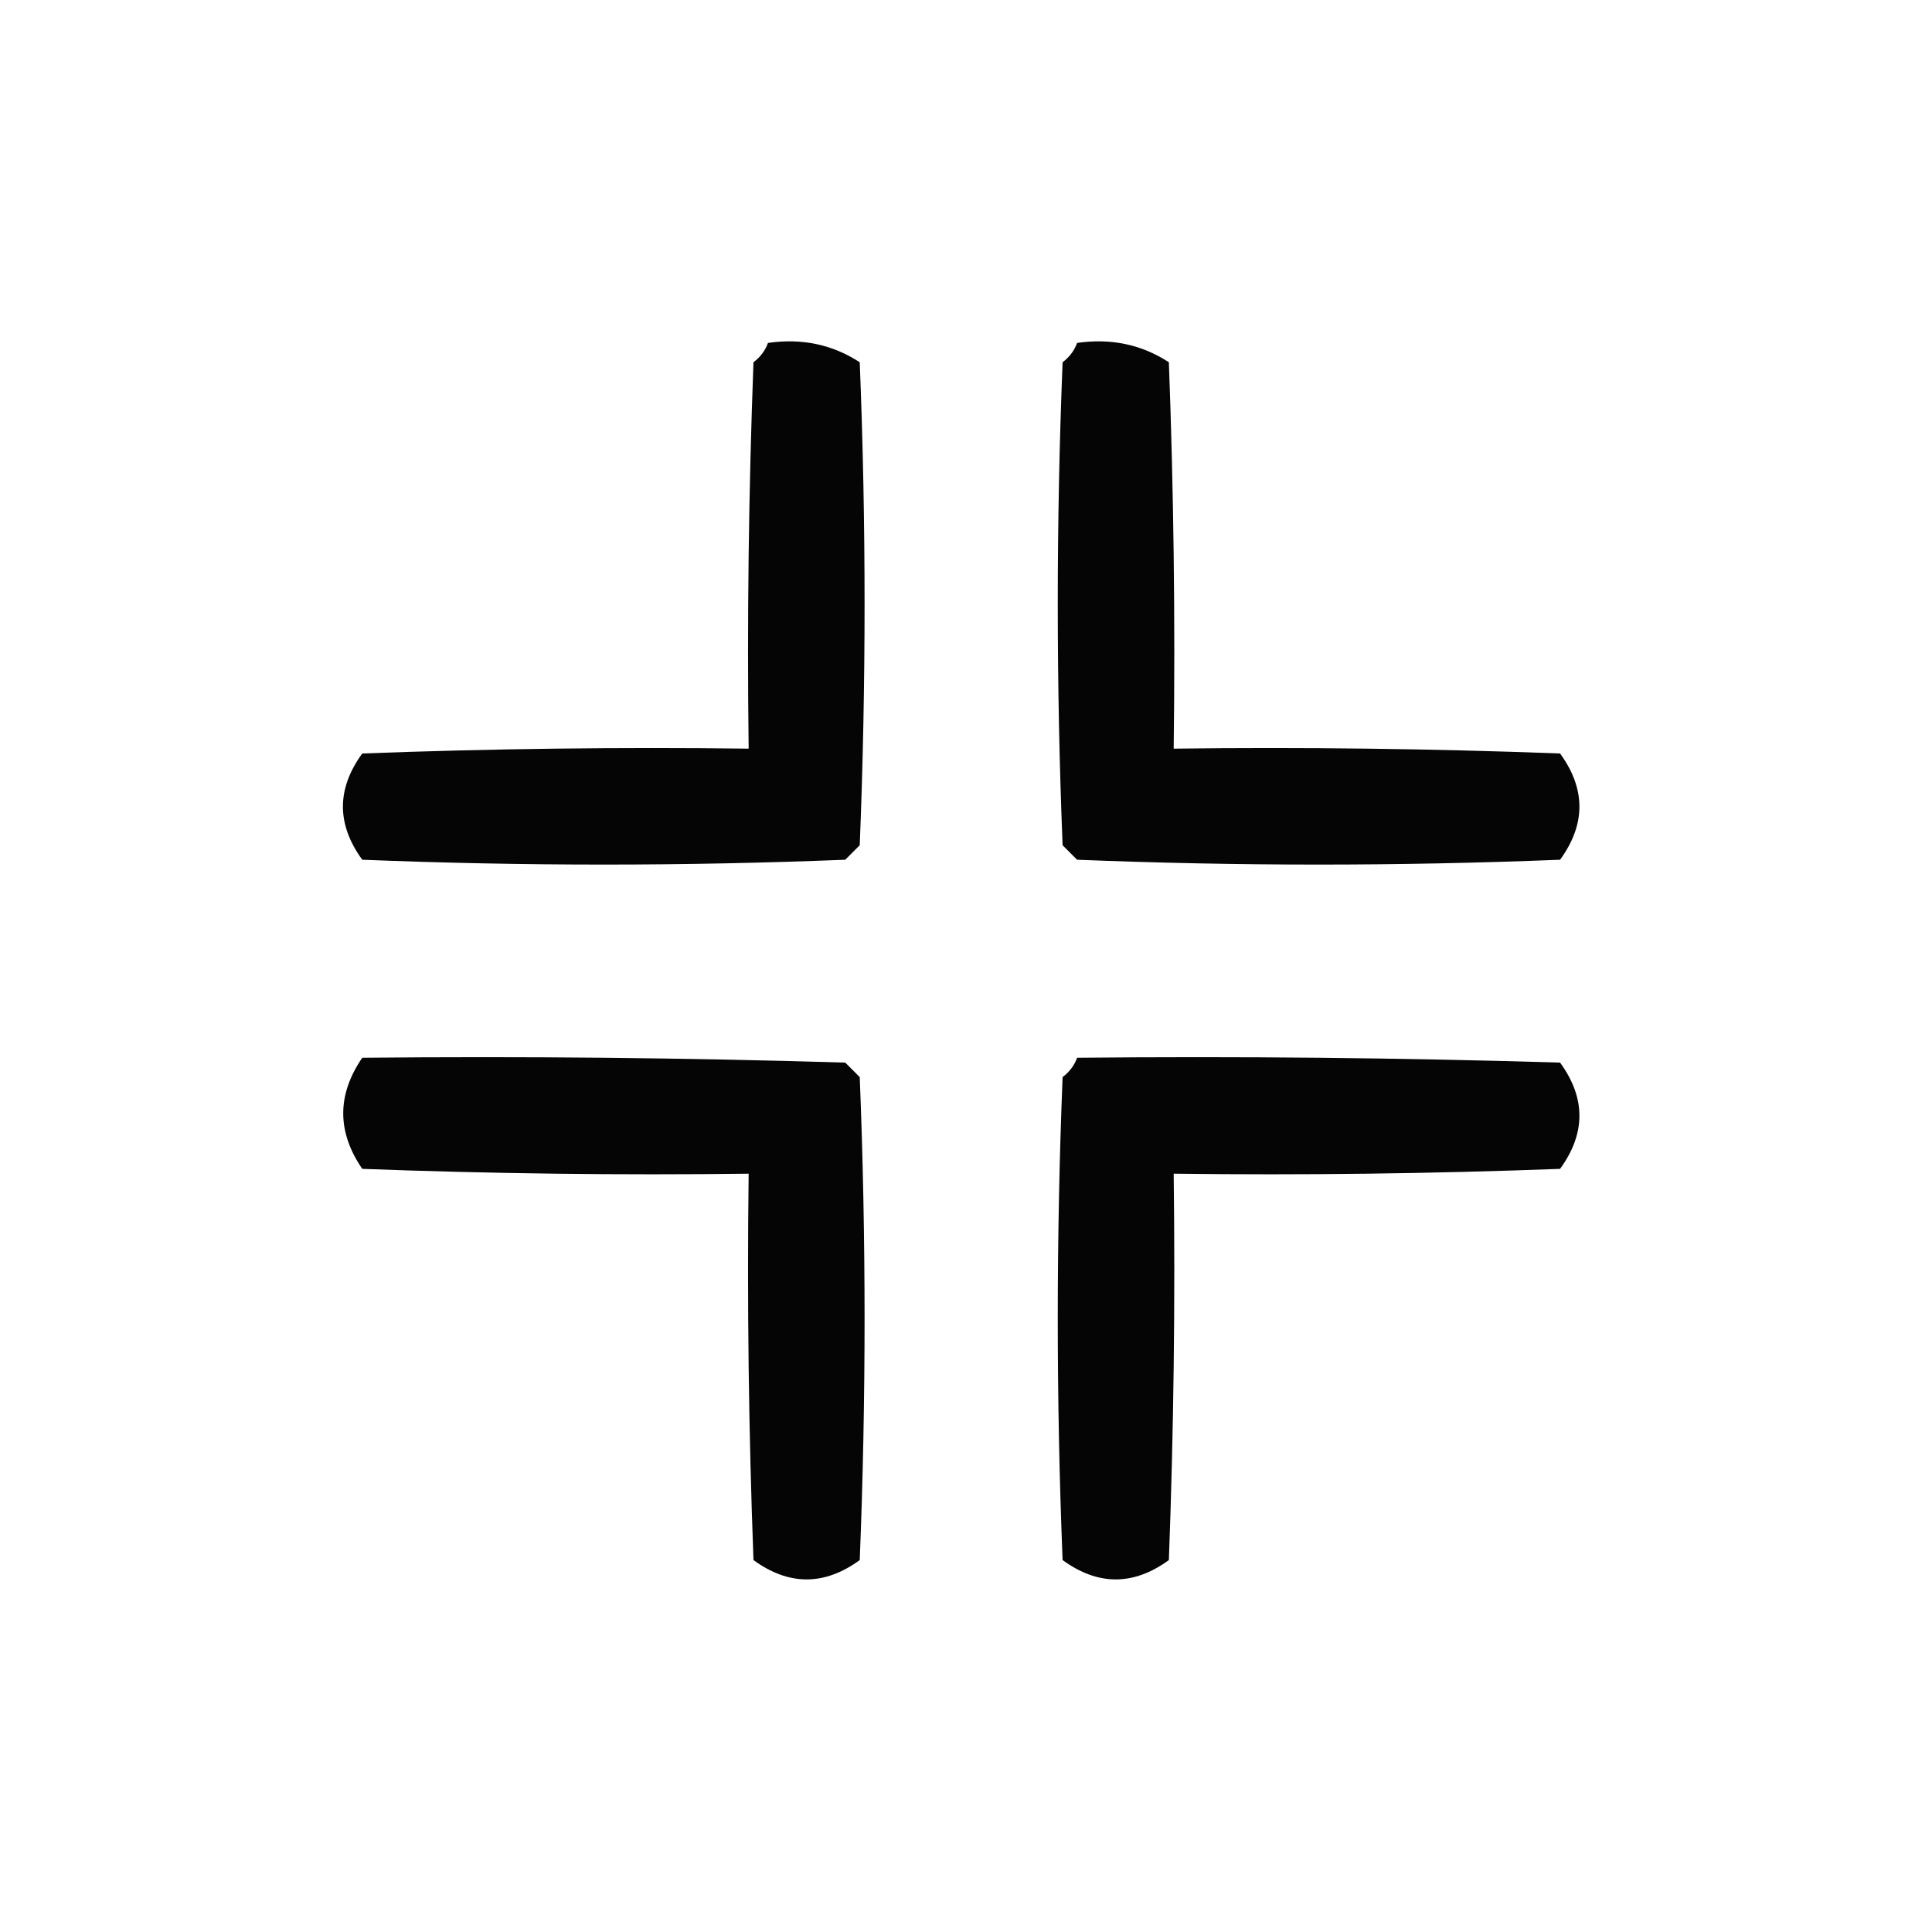
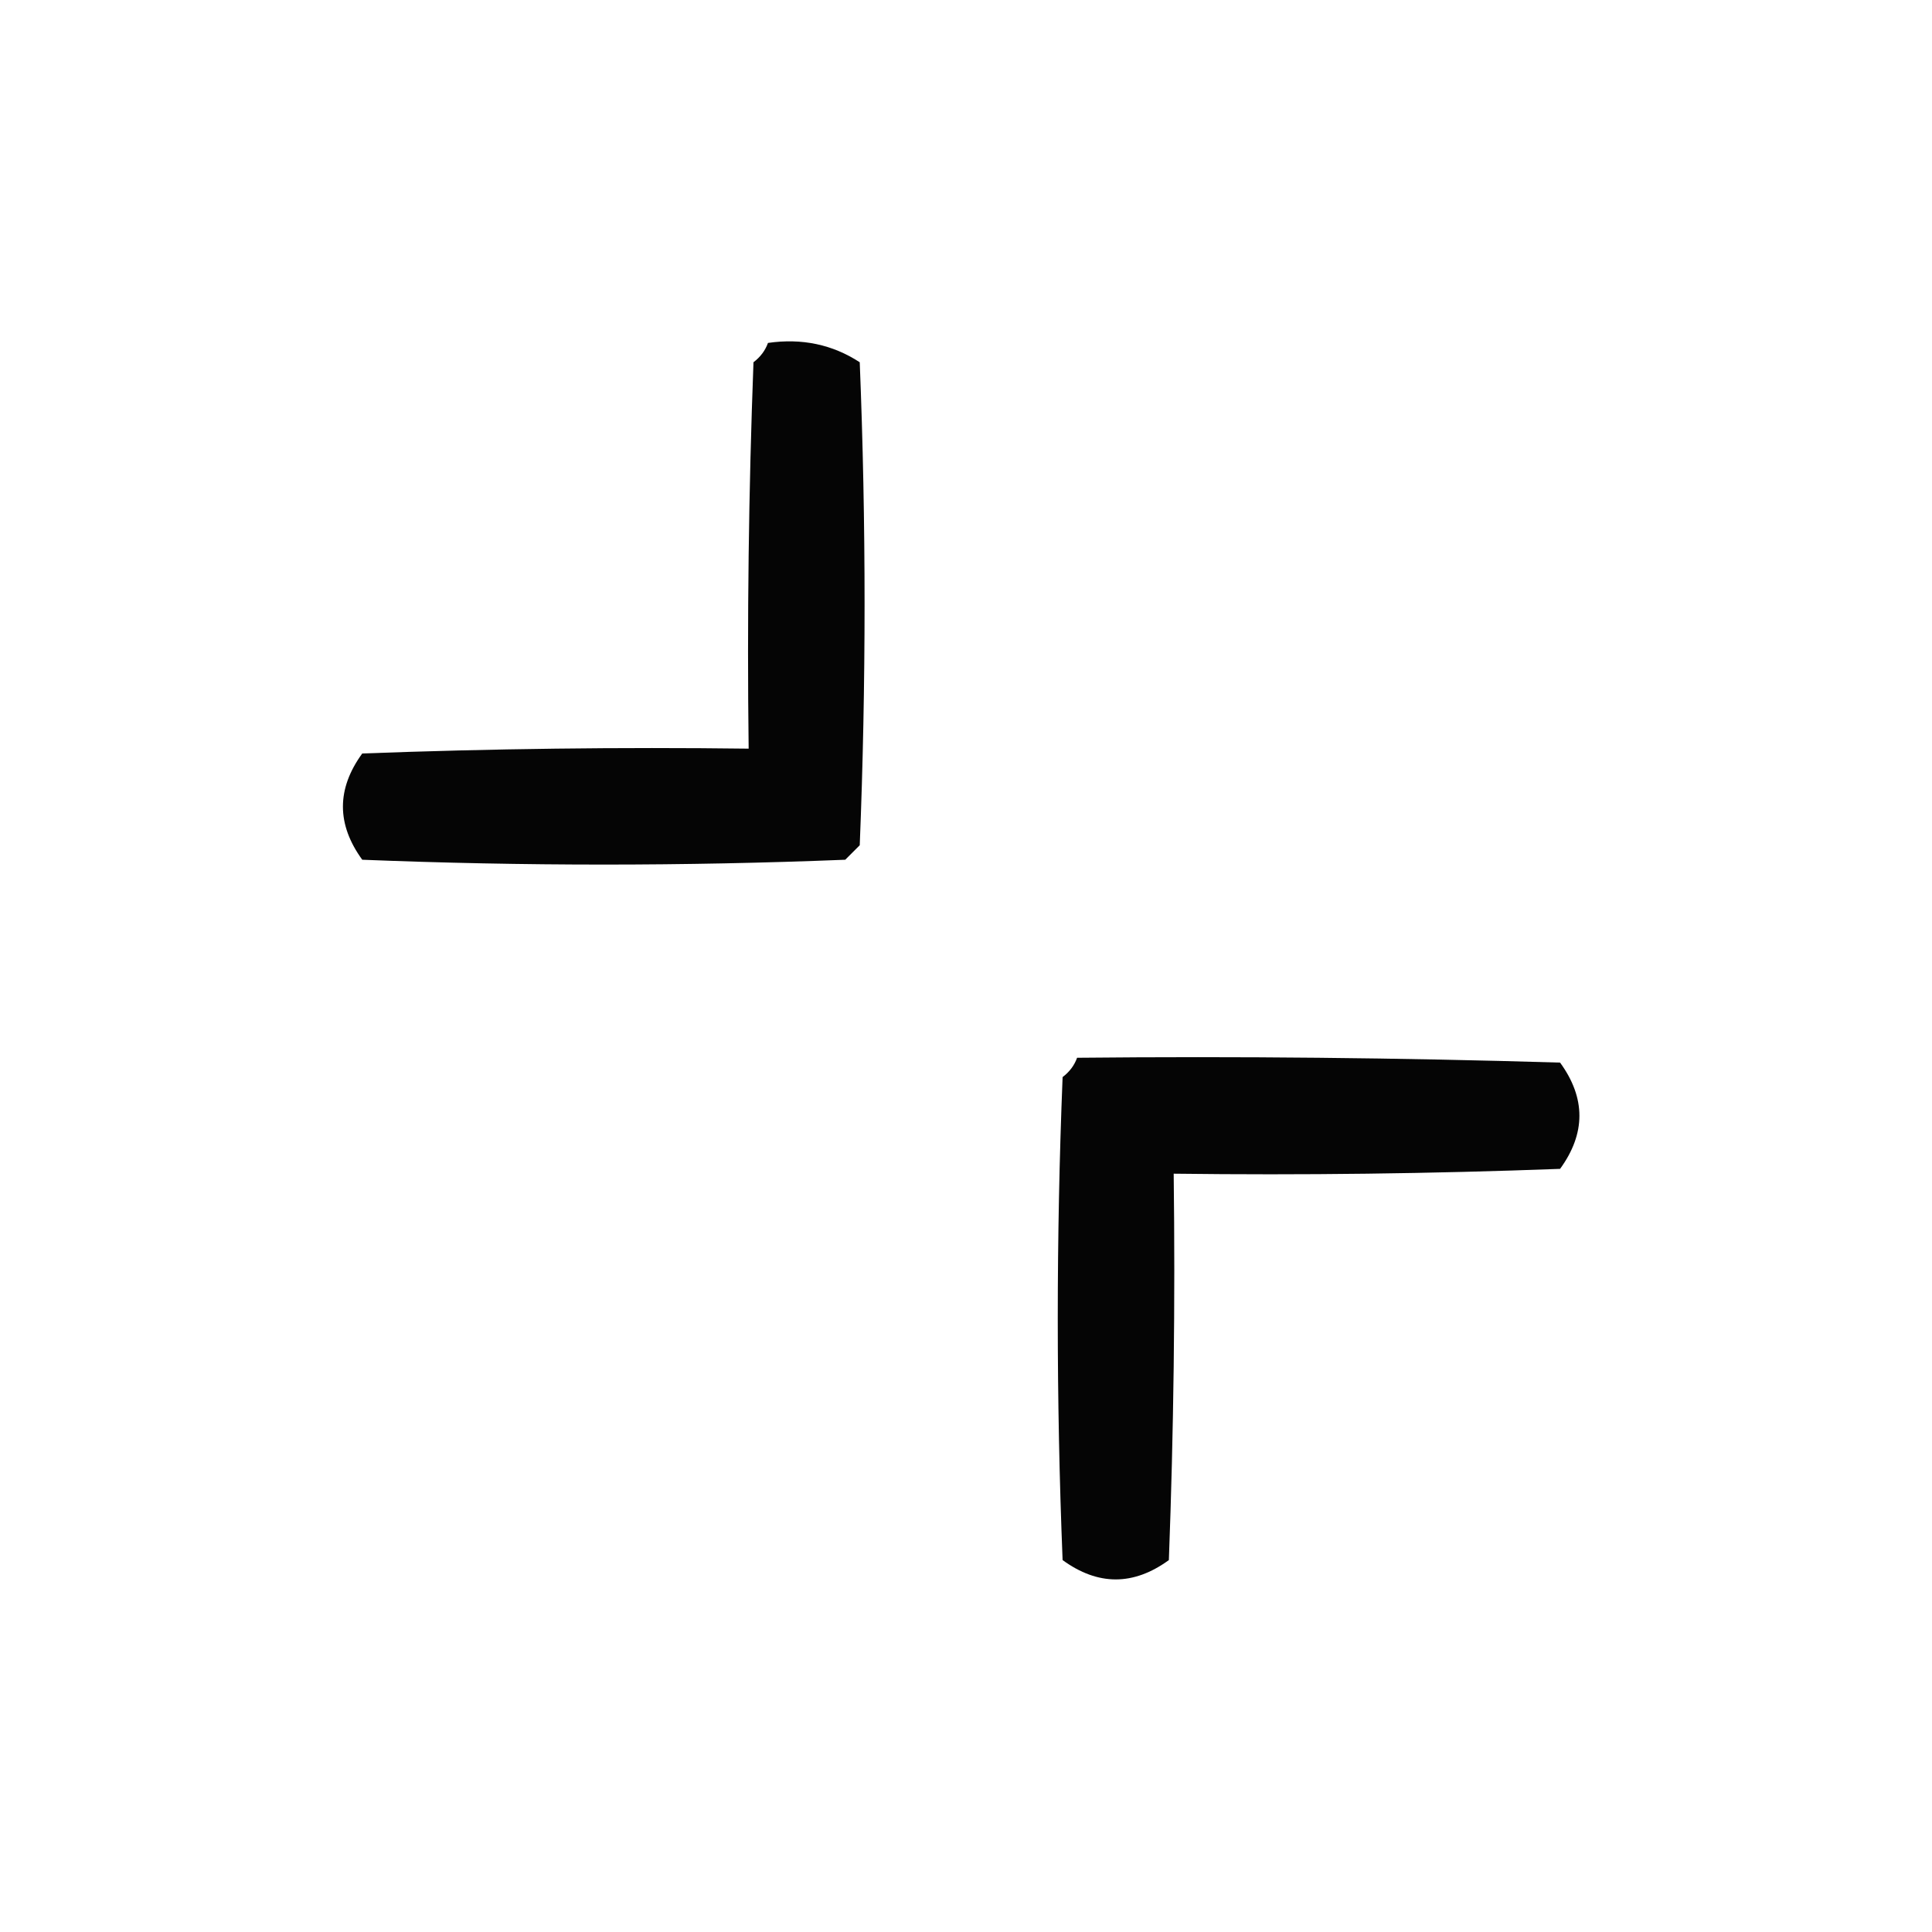
<svg xmlns="http://www.w3.org/2000/svg" version="1.1" width="200px" height="200px" style="shape-rendering:geometricPrecision; text-rendering:geometricPrecision; image-rendering:optimizeQuality; fill-rule:evenodd; clip-rule:evenodd">
  <g>
    <path style="opacity:0.979" fill="#000000" d="M 79.5,35.5 C 83.007,34.993 86.174,35.66 89,37.5C 89.667,54.167 89.667,70.833 89,87.5C 88.5,88 88,88.5 87.5,89C 70.833,89.667 54.167,89.667 37.5,89C 34.833,85.333 34.833,81.667 37.5,78C 50.829,77.5 64.162,77.333 77.5,77.5C 77.333,64.162 77.5,50.829 78,37.5C 78.717,36.956 79.217,36.289 79.5,35.5 Z" />
  </g>
  <g>
-     <path style="opacity:0.979" fill="#000000" d="M 111.5,35.5 C 115.007,34.993 118.174,35.66 121,37.5C 121.5,50.829 121.667,64.162 121.5,77.5C 134.837,77.333 148.171,77.5 161.5,78C 164.167,81.667 164.167,85.333 161.5,89C 144.833,89.667 128.167,89.667 111.5,89C 111,88.5 110.5,88 110,87.5C 109.333,70.833 109.333,54.167 110,37.5C 110.717,36.956 111.217,36.289 111.5,35.5 Z" />
-   </g>
+     </g>
  <g>
-     <path style="opacity:0.979" fill="#000000" d="M 37.5,109.5 C 54.17,109.333 70.837,109.5 87.5,110C 88,110.5 88.5,111 89,111.5C 89.667,128.167 89.667,144.833 89,161.5C 85.333,164.167 81.667,164.167 78,161.5C 77.5,148.171 77.333,134.837 77.5,121.5C 64.162,121.667 50.829,121.5 37.5,121C 34.875,117.168 34.875,113.335 37.5,109.5 Z" />
-   </g>
+     </g>
  <g>
    <path style="opacity:0.979" fill="#000000" d="M 111.5,109.5 C 128.17,109.333 144.837,109.5 161.5,110C 164.167,113.667 164.167,117.333 161.5,121C 148.171,121.5 134.837,121.667 121.5,121.5C 121.667,134.837 121.5,148.171 121,161.5C 117.333,164.167 113.667,164.167 110,161.5C 109.333,144.833 109.333,128.167 110,111.5C 110.717,110.956 111.217,110.289 111.5,109.5 Z" />
  </g>
</svg>